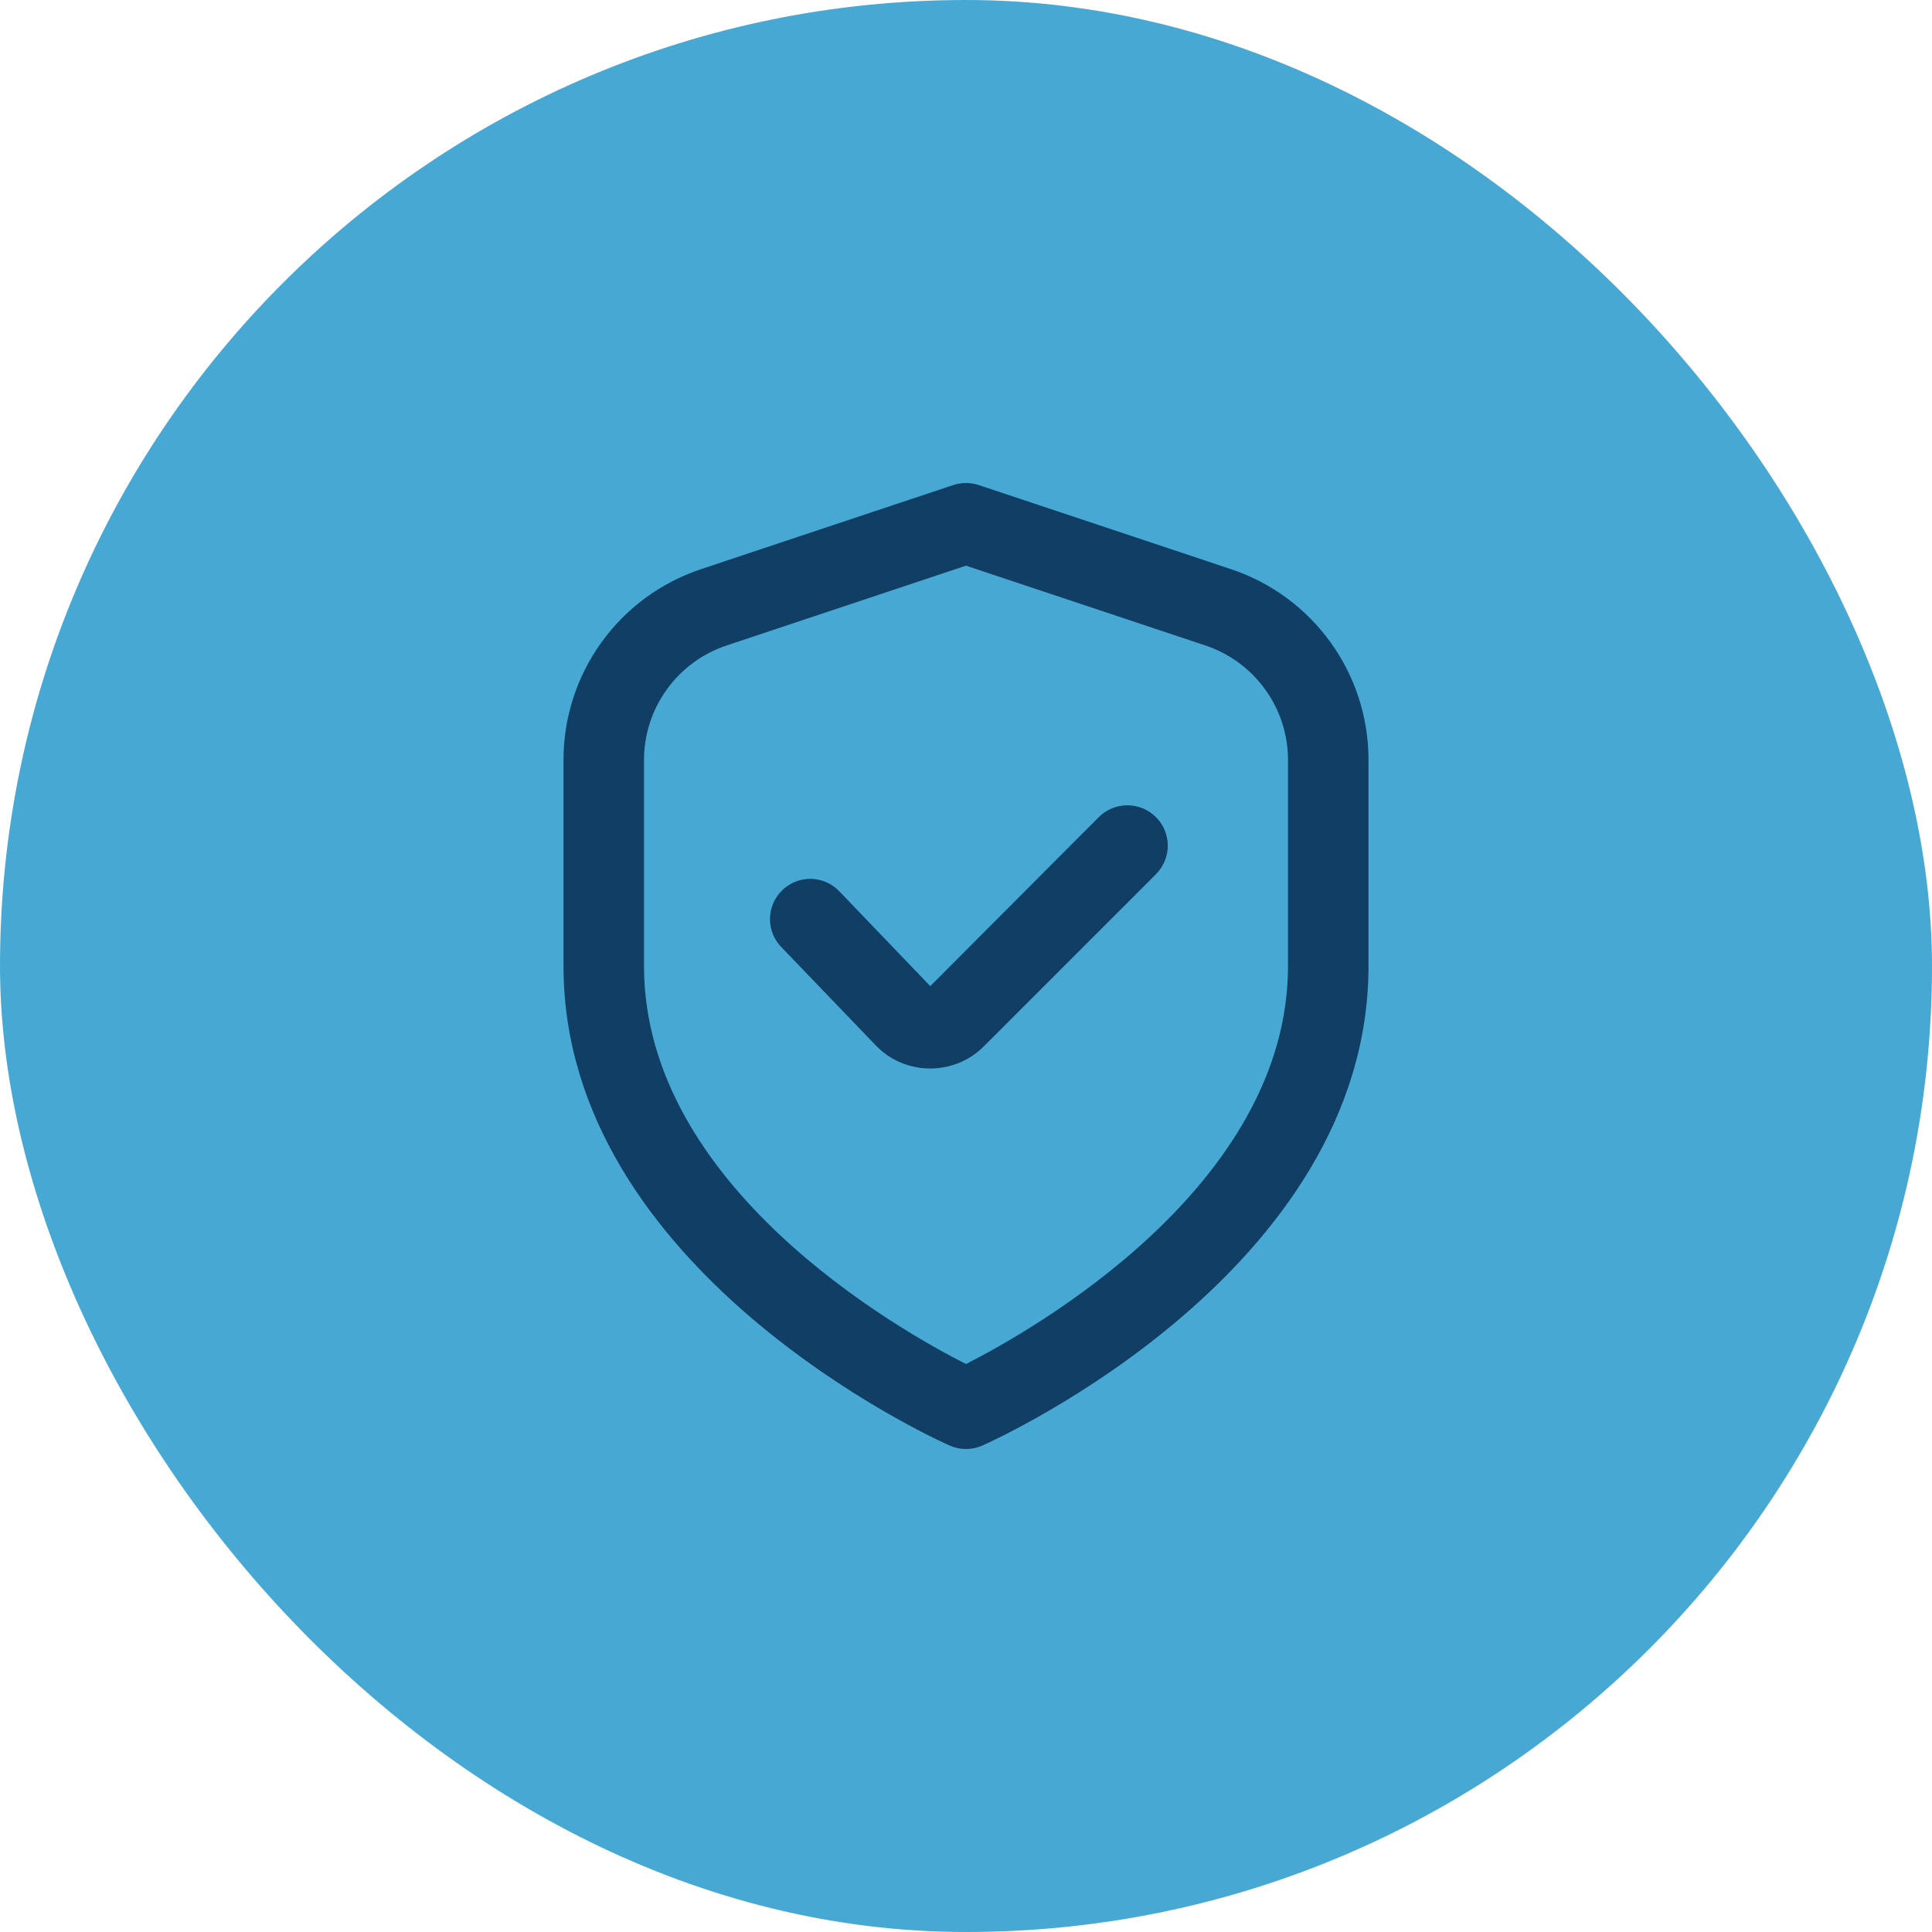
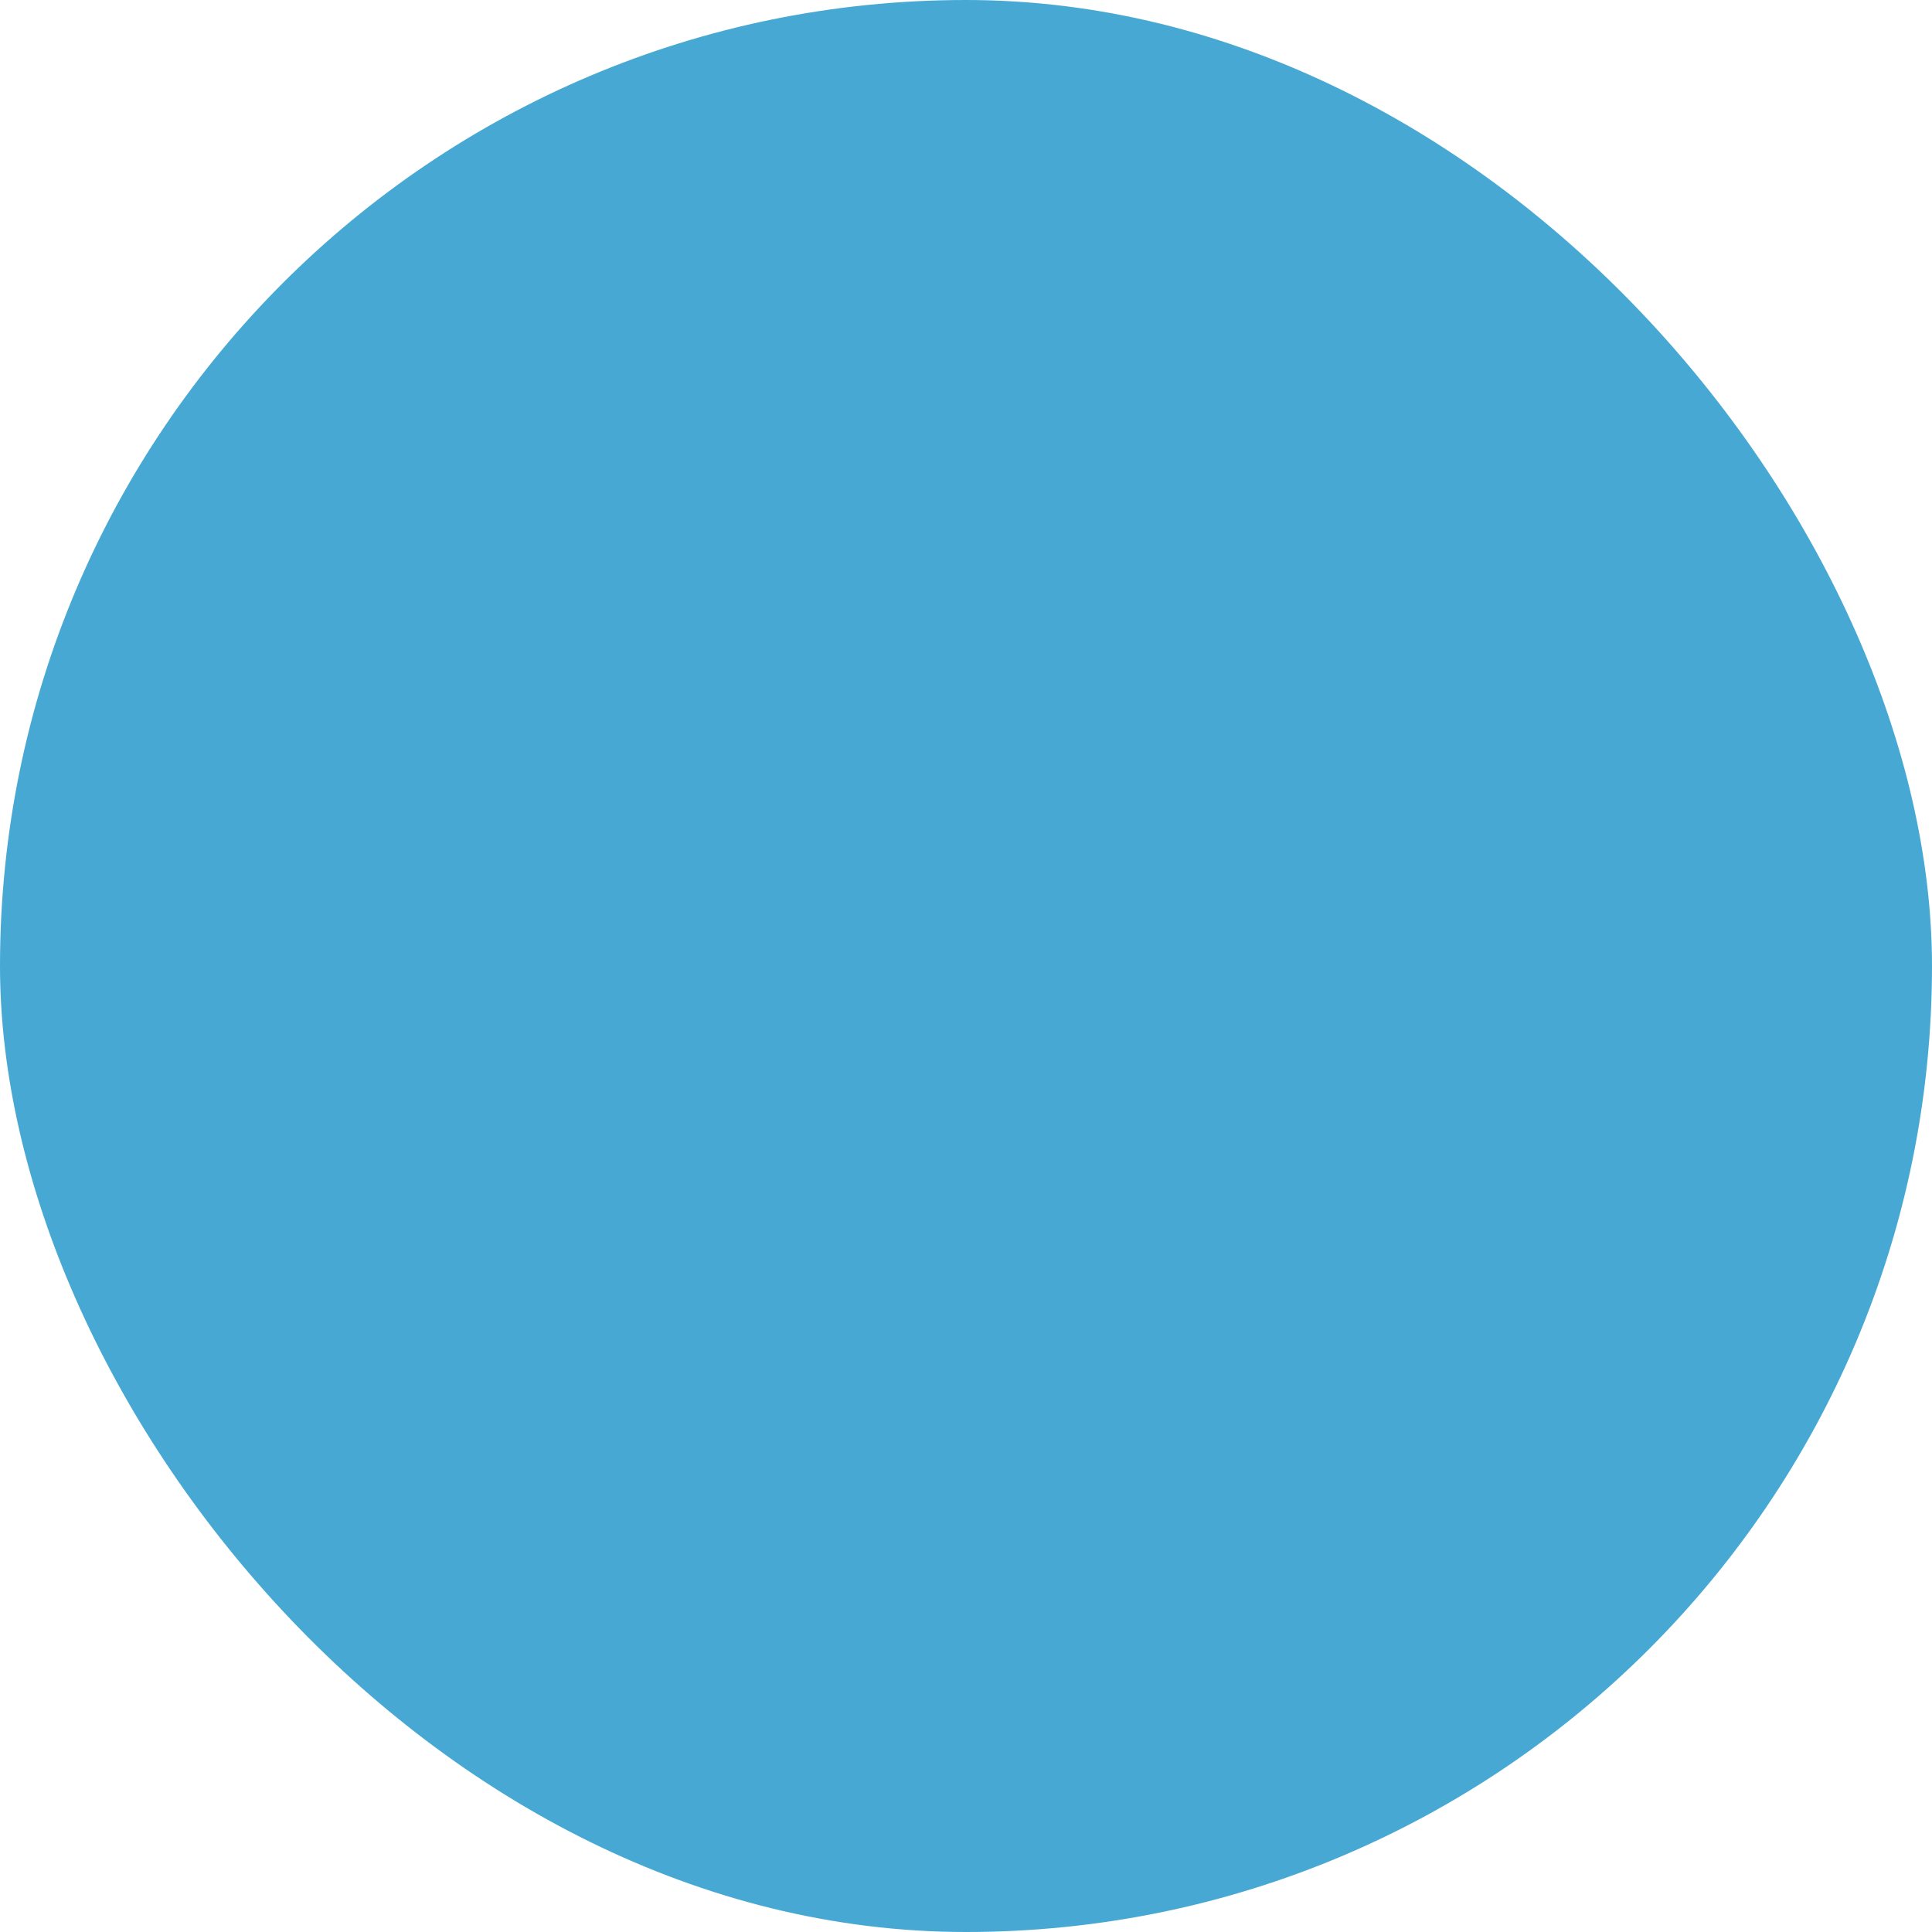
<svg xmlns="http://www.w3.org/2000/svg" width="48" height="48" viewBox="0 0 48 48" fill="none">
  <rect width="48" height="48" rx="24" fill="#47A9D3" />
  <g clip-path="url(#clip0_124_389)">
    <path d="M30.581 14.14L24.316 12.051C24.111 11.983 23.889 11.983 23.684 12.051L17.419 14.14C16.423 14.471 15.556 15.107 14.943 15.959C14.329 16.81 13.999 17.833 14 18.883V24C14 31.563 23.2 35.74 23.594 35.914C23.722 35.971 23.86 36 24 36C24.14 36 24.278 35.971 24.406 35.914C24.8 35.74 34 31.563 34 24V18.883C34.001 17.833 33.671 16.81 33.057 15.959C32.444 15.107 31.577 14.471 30.581 14.14ZM32 24C32 29.455 25.681 33.033 24 33.889C22.317 33.036 16 29.469 16 24V18.883C16 18.253 16.198 17.64 16.567 17.129C16.935 16.618 17.454 16.236 18.052 16.037L24 14.054L29.948 16.037C30.546 16.236 31.065 16.618 31.433 17.129C31.802 17.64 32 18.253 32 18.883V24Z" fill="#103E65" />
    <path d="M27.3 20.3L23.112 24.5L20.868 22.16C20.778 22.062 20.669 21.982 20.548 21.926C20.427 21.871 20.296 21.84 20.162 21.835C20.029 21.831 19.896 21.854 19.771 21.902C19.647 21.949 19.533 22.022 19.437 22.114C19.341 22.207 19.264 22.318 19.211 22.44C19.159 22.563 19.131 22.695 19.13 22.828C19.129 22.962 19.155 23.094 19.206 23.217C19.257 23.34 19.332 23.452 19.427 23.546L21.733 25.946C21.905 26.132 22.113 26.281 22.344 26.384C22.575 26.487 22.825 26.542 23.078 26.546H23.111C23.359 26.547 23.605 26.498 23.834 26.404C24.063 26.309 24.271 26.169 24.446 25.993L28.718 21.721C28.811 21.628 28.885 21.517 28.936 21.396C28.986 21.274 29.013 21.143 29.013 21.012C29.013 20.88 28.987 20.749 28.937 20.627C28.887 20.506 28.813 20.395 28.72 20.302C28.626 20.208 28.516 20.134 28.394 20.084C28.272 20.033 28.142 20.007 28.01 20.007C27.878 20.007 27.748 20.032 27.626 20.083C27.504 20.133 27.393 20.207 27.3 20.3Z" fill="#103E65" />
  </g>
  <defs>
    <clipPath id="clip0_124_389">
-       <rect width="24" height="24" fill="white" transform="translate(12 12)" />
-     </clipPath>
+       </clipPath>
  </defs>
</svg>